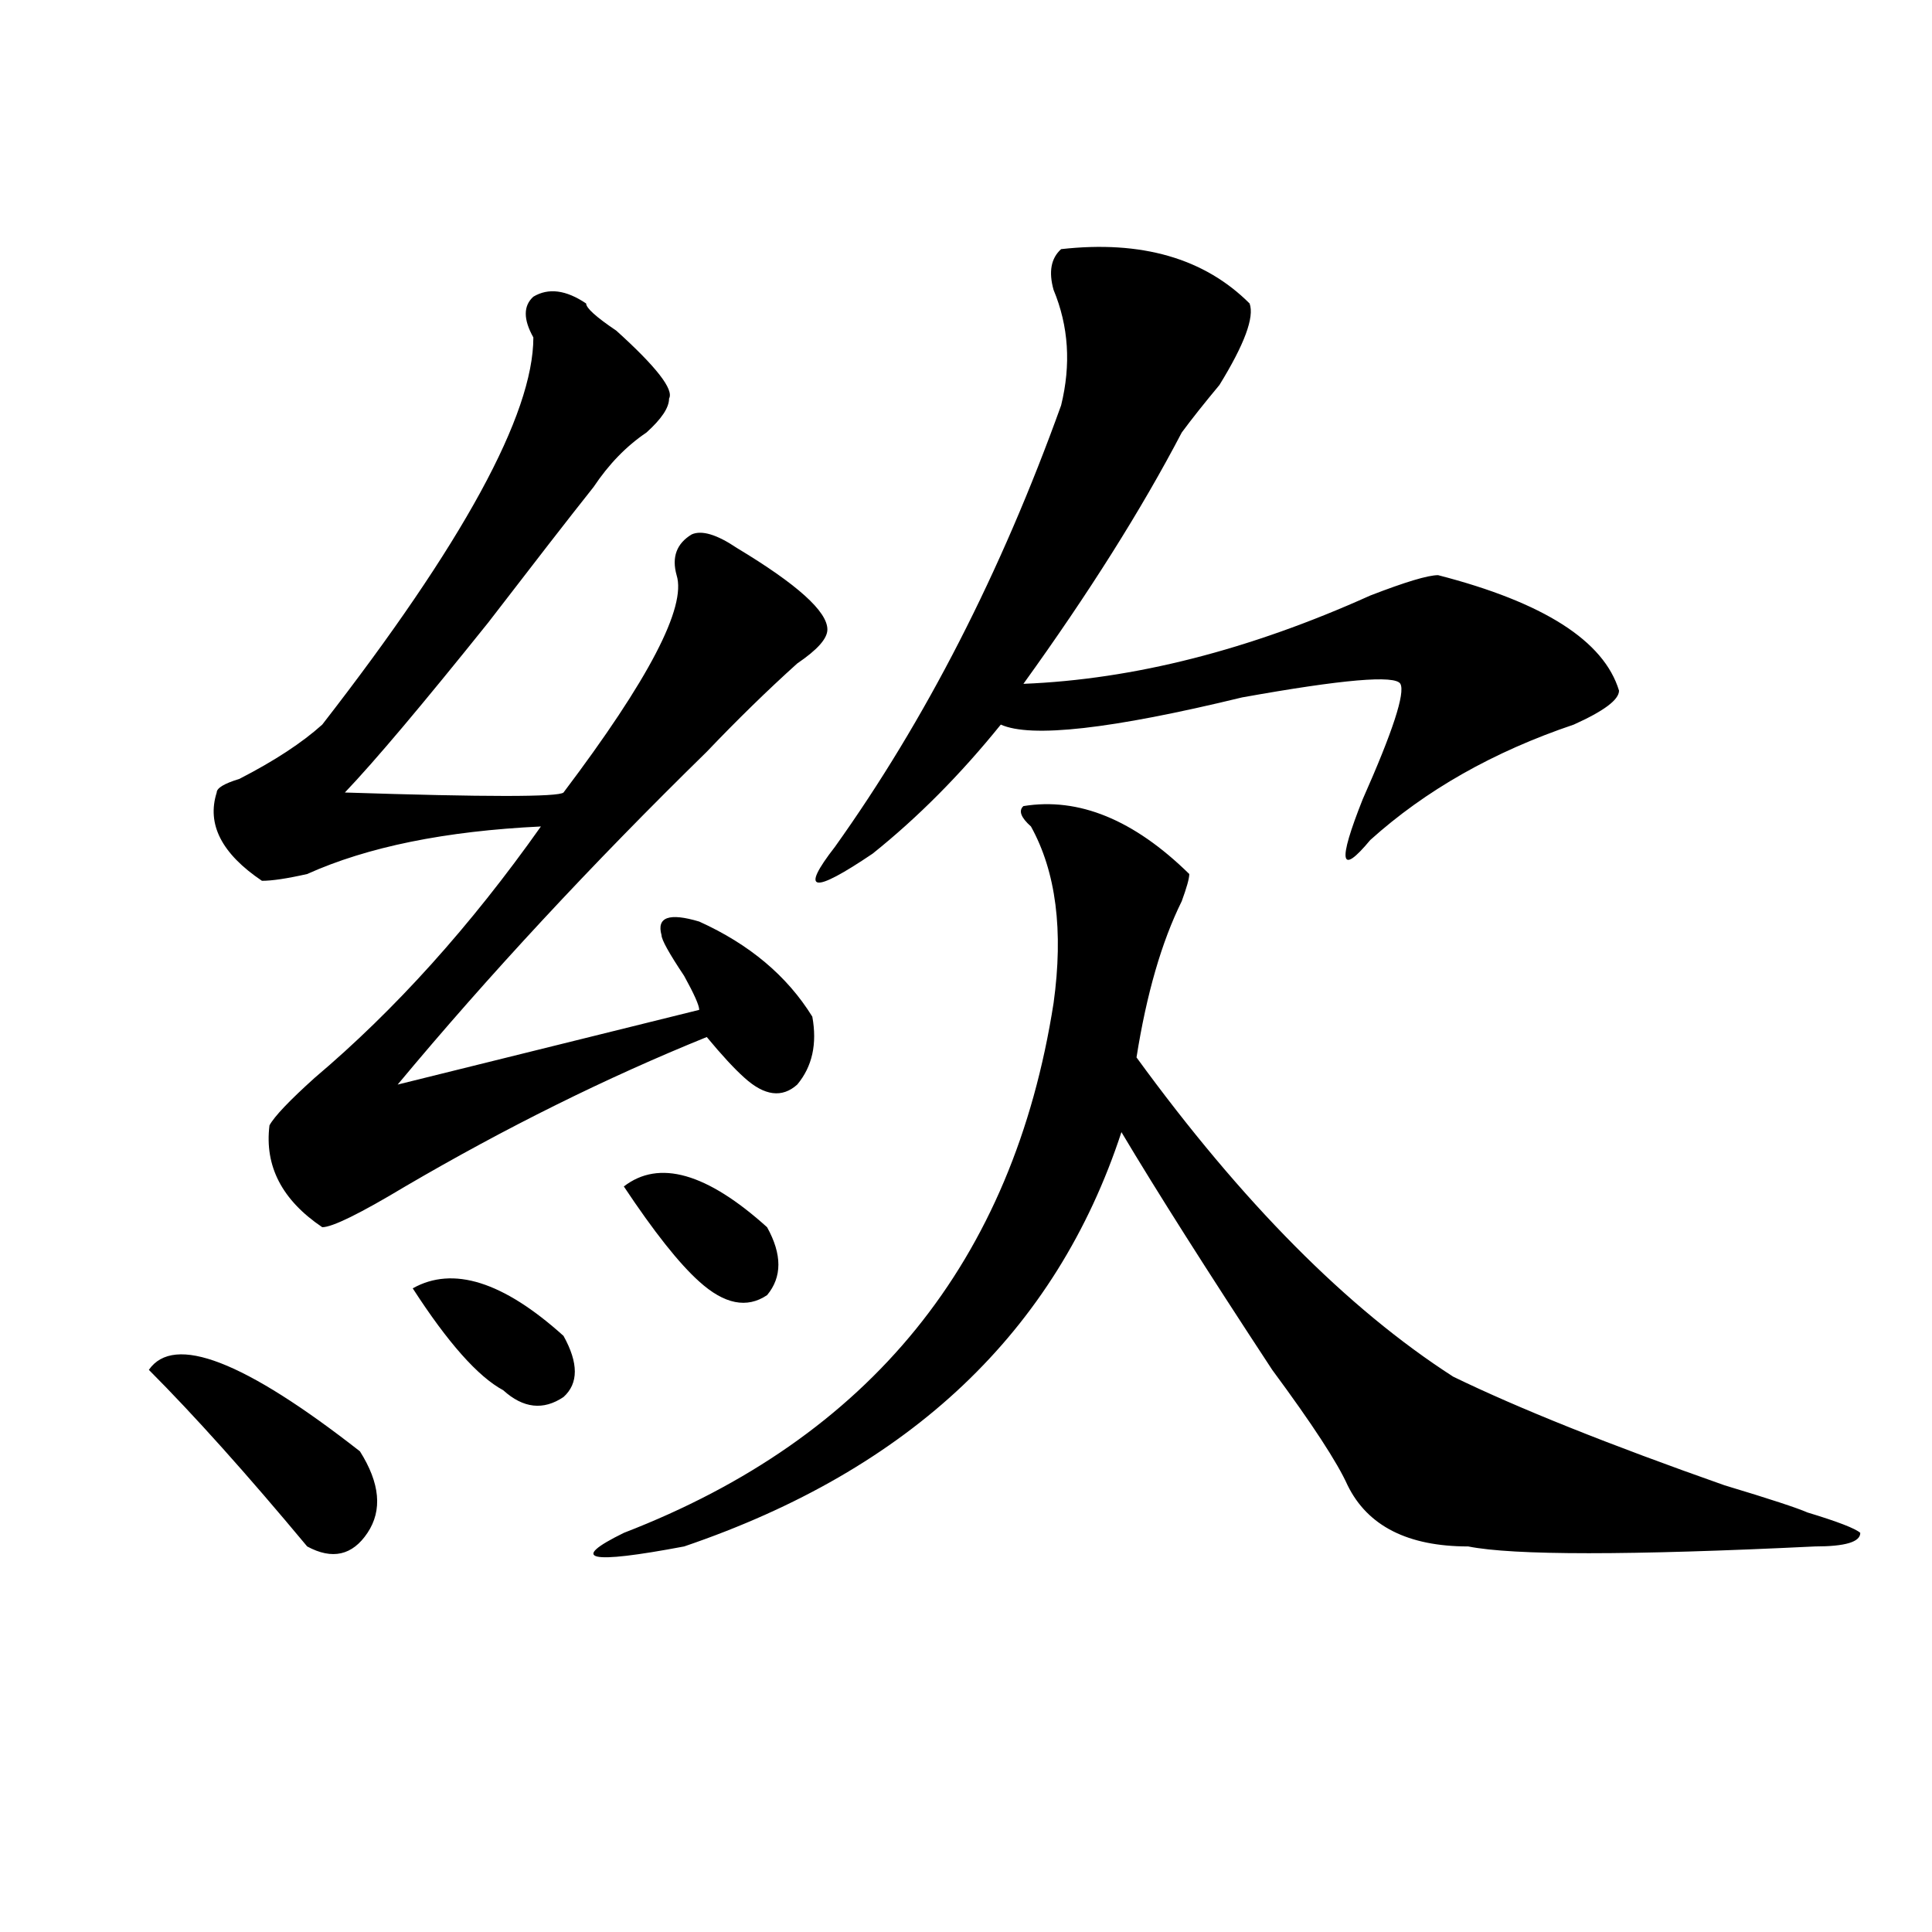
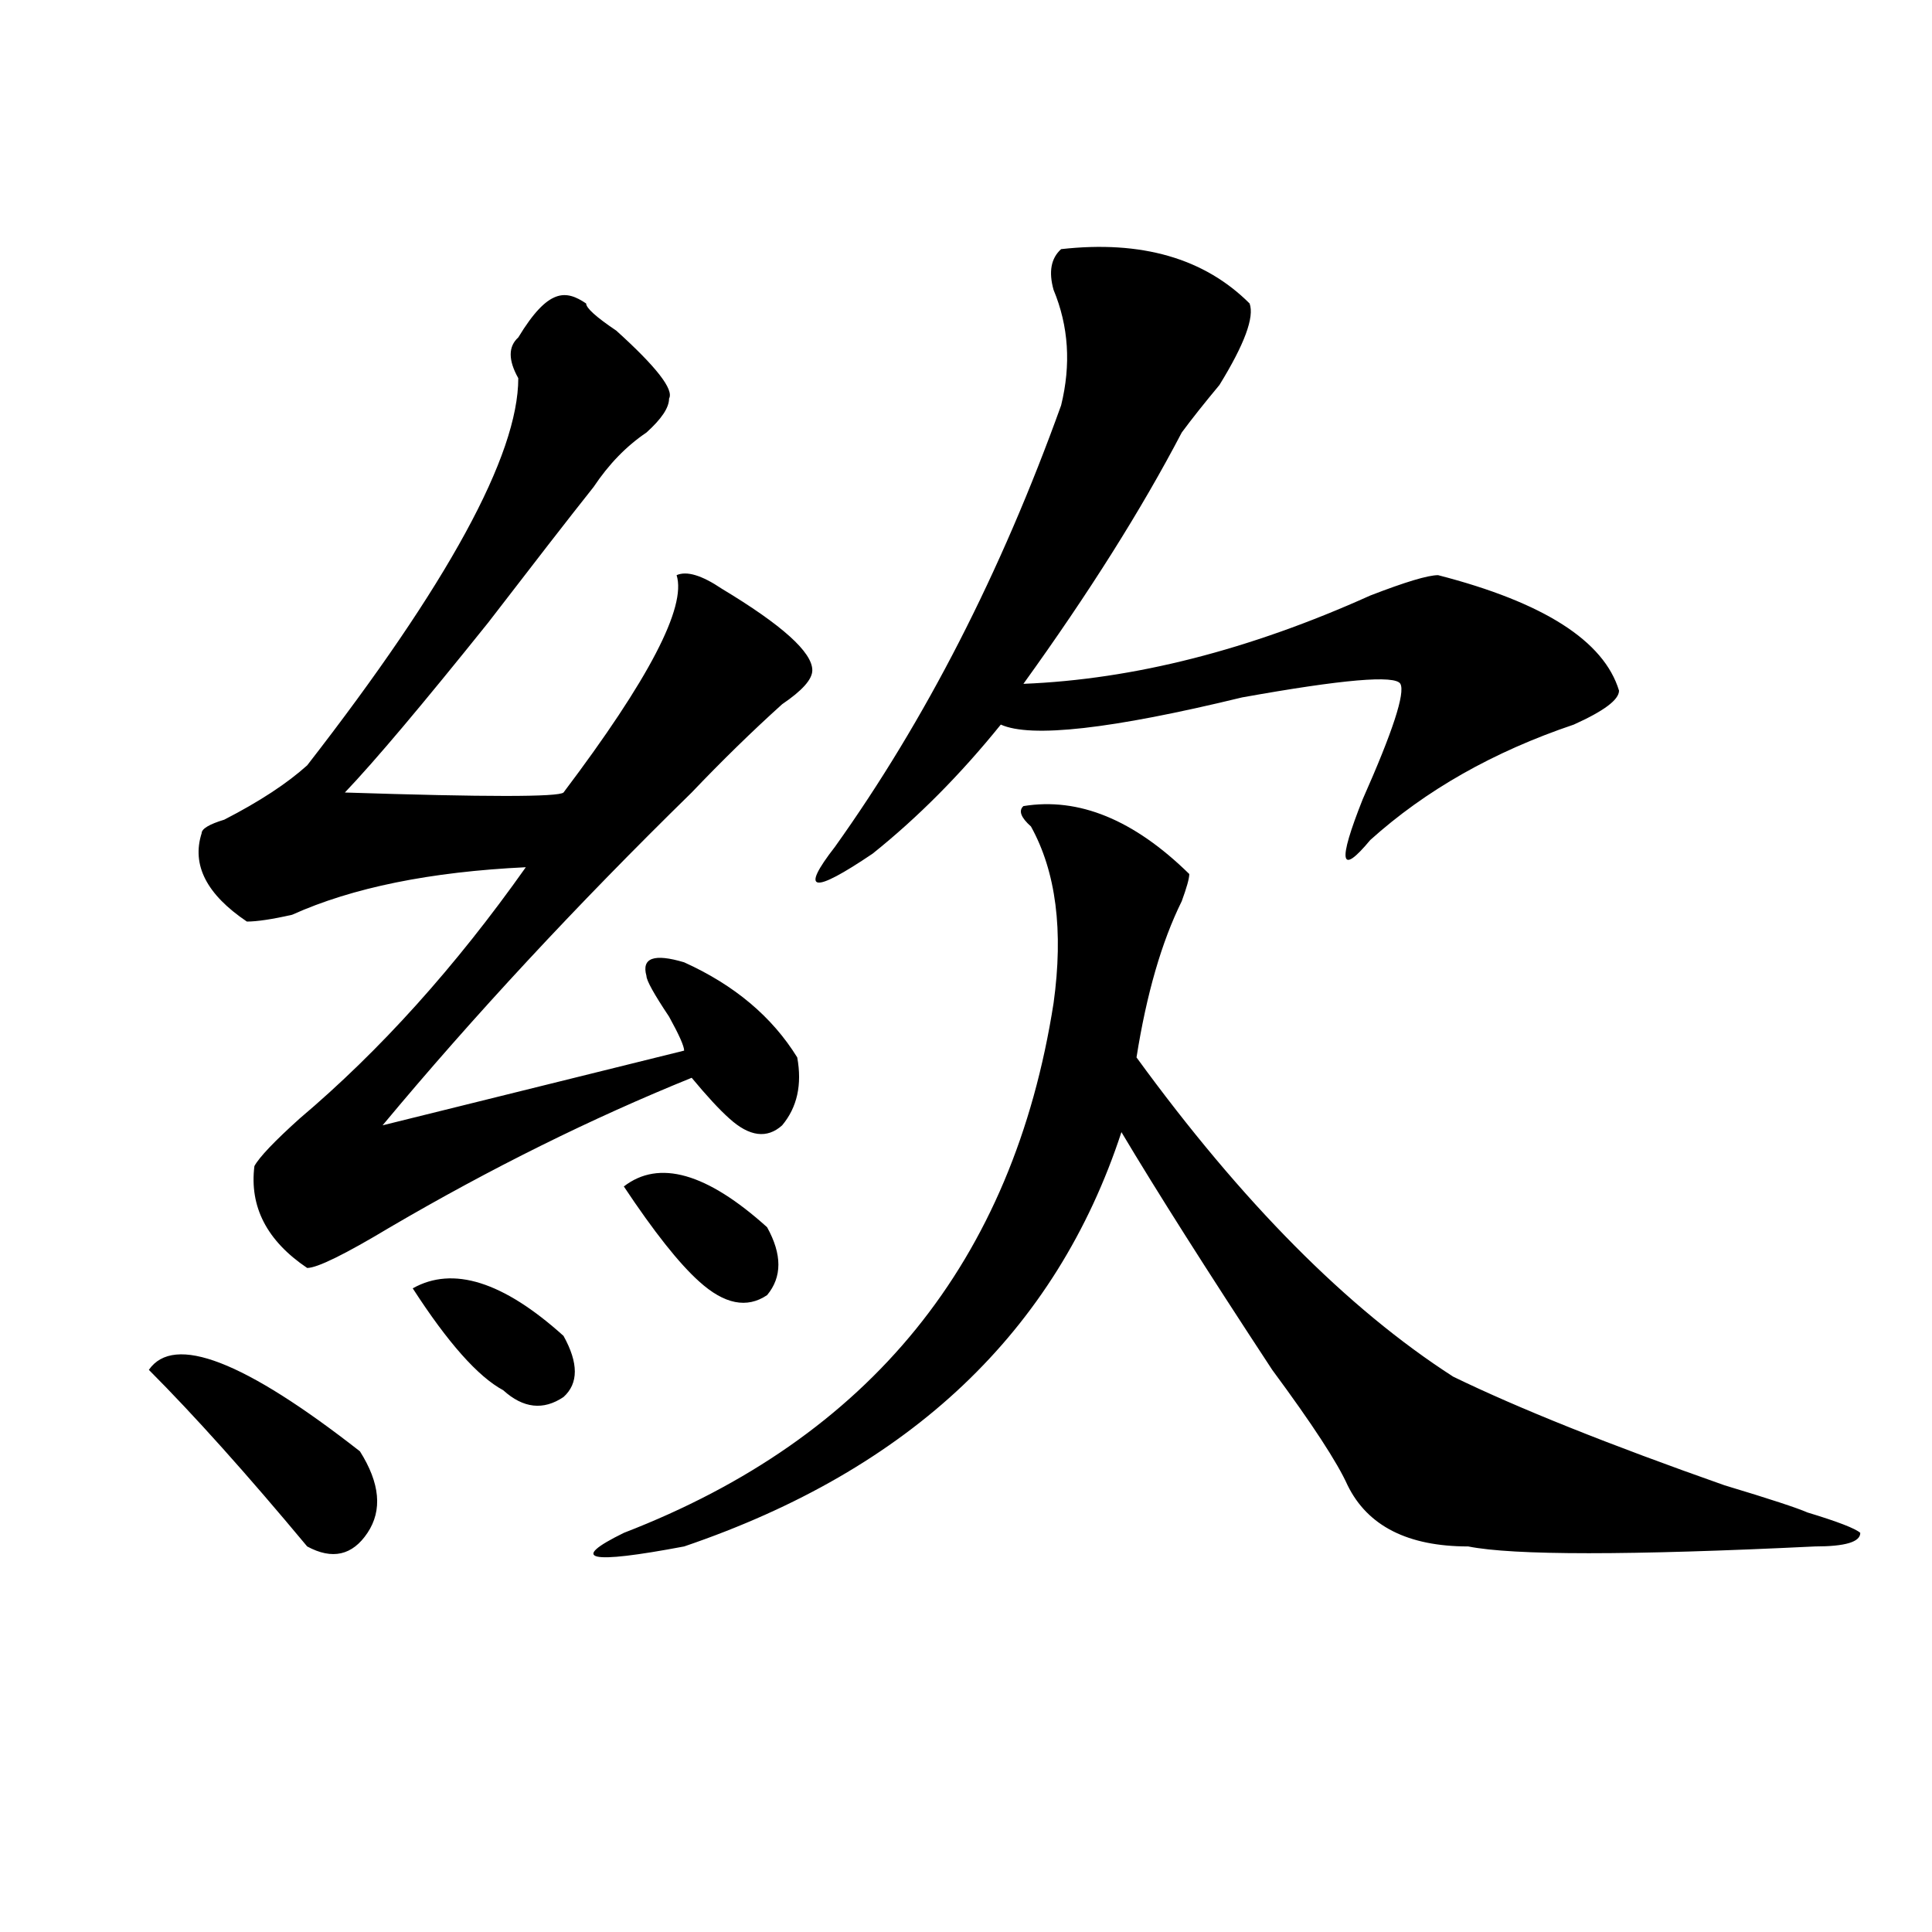
<svg xmlns="http://www.w3.org/2000/svg" version="1.1" id="图层_1" x="0px" y="0px" width="1000px" height="1000px" viewBox="0 0 1000 1000" enable-background="new 0 0 1000 1000" xml:space="preserve">
-   <path d="M77.047,709.031c12.988-18.731,49.389-4.669,109.266,42.188c10.366,16.425,11.707,30.487,3.902,42.188  s-18.231,14.063-31.219,7.031C127.778,762.975,100.461,732.487,77.047,709.031z M303.383,157.078c0,2.362,5.184,7.031,15.609,14.063  c20.793,18.787,29.878,30.487,27.316,35.156c0,4.725-3.902,10.547-11.707,17.578C324.176,230.906,315.09,240.3,307.285,252  c-13.048,16.425-31.219,39.881-54.633,70.313c-33.84,42.188-58.535,71.521-74.144,87.891c72.803,2.362,110.546,2.362,113.167,0  c44.207-58.557,63.719-96.075,58.535-112.5c-2.621-9.338,0-16.369,7.805-21.094c5.184-2.307,12.988,0,23.414,7.031  c31.219,18.787,46.828,32.85,46.828,42.188c0,4.725-5.243,10.547-15.609,17.578c-15.609,14.063-31.219,29.334-46.828,45.703  c-59.876,58.612-113.168,116.016-159.996,172.266l156.093-38.672c0-2.307-2.621-8.185-7.805-17.578  c-7.805-11.7-11.707-18.731-11.707-21.094c-2.621-9.338,3.902-11.7,19.512-7.031c25.976,11.756,45.487,28.125,58.535,49.219  c2.562,14.063,0,25.818-7.805,35.156c-7.805,7.031-16.95,5.878-27.316-3.516c-5.243-4.669-11.707-11.7-19.512-21.094  c-52.071,21.094-104.082,46.912-156.093,77.344c-23.414,14.063-37.743,21.094-42.926,21.094  c-20.853-14.063-29.938-31.641-27.316-52.734c2.561-4.669,10.366-12.854,23.414-24.609c41.584-35.156,80.608-78.497,117.07-130.078  c-49.449,2.362-89.753,10.547-120.972,24.609c-10.426,2.362-18.231,3.516-23.414,3.516c-20.853-14.063-28.658-29.278-23.414-45.703  c0-2.307,3.902-4.669,11.707-7.031c18.17-9.338,32.5-18.731,42.926-28.125c72.803-93.713,109.265-160.51,109.265-200.391  c-5.243-9.338-5.243-16.369,0-21.094C283.871,148.894,292.957,150.047,303.383,157.078z M213.629,666.844  c20.792-11.7,46.828-3.516,78.046,24.609c7.805,14.063,7.805,24.609,0,31.641c-10.426,7.031-20.853,5.878-31.219-3.516  C247.409,712.547,231.8,694.969,213.629,666.844z M529.719,417.234c28.598-4.669,57.194,7.031,85.852,35.156  c0,2.362-1.341,7.031-3.902,14.063c-10.426,21.094-18.23,48.065-23.414,80.859c54.633,75.037,109.266,130.078,163.898,165.234  c33.78,16.425,80.608,35.156,140.484,56.25c23.414,7.031,37.683,11.756,42.926,14.063c15.609,4.725,24.695,8.24,27.316,10.547  c0,4.725-7.805,7.031-23.414,7.031c-96.277,4.669-156.094,4.669-179.508,0c-31.219,0-52.071-10.547-62.438-31.641  c-5.243-11.7-18.23-31.641-39.023-59.766c-33.84-51.525-59.876-92.56-78.047-123.047  c-33.84,103.162-109.266,174.628-226.336,214.453c-49.449,9.338-59.876,7.031-31.219-7.031  c127.437-49.219,201.581-140.625,222.434-274.219c5.184-37.463,1.281-67.95-11.707-91.406  C528.378,423.112,527.098,419.597,529.719,417.234z M322.895,614.109c18.171-14.063,42.926-7.031,74.145,21.094  c7.805,14.063,7.805,25.818,0,35.156c-10.426,7.031-22.133,4.725-35.121-7.031C351.492,653.99,338.504,637.565,322.895,614.109z   M549.23,128.953c41.585-4.669,74.145,4.725,97.559,28.125c2.562,7.031-2.621,21.094-15.609,42.188  c-7.805,9.394-14.328,17.578-19.512,24.609c-20.853,39.881-48.169,83.222-81.949,130.078c57.194-2.307,117.07-17.578,179.508-45.703  c18.171-7.031,29.878-10.547,35.121-10.547c54.633,14.063,85.852,34.003,93.656,59.766c0,4.725-7.805,10.547-23.414,17.578  c-41.645,14.063-76.766,34.003-105.363,59.766c-15.609,18.787-16.95,11.756-3.902-21.094c15.609-35.156,22.073-55.041,19.512-59.766  c-2.621-4.669-29.938-2.307-81.949,7.031c-67.681,16.425-109.266,21.094-124.875,14.063c-20.853,25.818-42.926,48.065-66.34,66.797  c-31.219,21.094-37.742,19.94-19.512-3.516c46.828-65.588,85.852-141.778,117.07-228.516c5.184-21.094,3.902-40.979-3.902-59.766  C542.707,140.709,543.987,133.678,549.23,128.953z" />
+   <path d="M77.047,709.031c12.988-18.731,49.389-4.669,109.266,42.188c10.366,16.425,11.707,30.487,3.902,42.188  s-18.231,14.063-31.219,7.031C127.778,762.975,100.461,732.487,77.047,709.031z M303.383,157.078c0,2.362,5.184,7.031,15.609,14.063  c20.793,18.787,29.878,30.487,27.316,35.156c0,4.725-3.902,10.547-11.707,17.578C324.176,230.906,315.09,240.3,307.285,252  c-13.048,16.425-31.219,39.881-54.633,70.313c-33.84,42.188-58.535,71.521-74.144,87.891c72.803,2.362,110.546,2.362,113.167,0  c44.207-58.557,63.719-96.075,58.535-112.5c5.184-2.307,12.988,0,23.414,7.031  c31.219,18.787,46.828,32.85,46.828,42.188c0,4.725-5.243,10.547-15.609,17.578c-15.609,14.063-31.219,29.334-46.828,45.703  c-59.876,58.612-113.168,116.016-159.996,172.266l156.093-38.672c0-2.307-2.621-8.185-7.805-17.578  c-7.805-11.7-11.707-18.731-11.707-21.094c-2.621-9.338,3.902-11.7,19.512-7.031c25.976,11.756,45.487,28.125,58.535,49.219  c2.562,14.063,0,25.818-7.805,35.156c-7.805,7.031-16.95,5.878-27.316-3.516c-5.243-4.669-11.707-11.7-19.512-21.094  c-52.071,21.094-104.082,46.912-156.093,77.344c-23.414,14.063-37.743,21.094-42.926,21.094  c-20.853-14.063-29.938-31.641-27.316-52.734c2.561-4.669,10.366-12.854,23.414-24.609c41.584-35.156,80.608-78.497,117.07-130.078  c-49.449,2.362-89.753,10.547-120.972,24.609c-10.426,2.362-18.231,3.516-23.414,3.516c-20.853-14.063-28.658-29.278-23.414-45.703  c0-2.307,3.902-4.669,11.707-7.031c18.17-9.338,32.5-18.731,42.926-28.125c72.803-93.713,109.265-160.51,109.265-200.391  c-5.243-9.338-5.243-16.369,0-21.094C283.871,148.894,292.957,150.047,303.383,157.078z M213.629,666.844  c20.792-11.7,46.828-3.516,78.046,24.609c7.805,14.063,7.805,24.609,0,31.641c-10.426,7.031-20.853,5.878-31.219-3.516  C247.409,712.547,231.8,694.969,213.629,666.844z M529.719,417.234c28.598-4.669,57.194,7.031,85.852,35.156  c0,2.362-1.341,7.031-3.902,14.063c-10.426,21.094-18.23,48.065-23.414,80.859c54.633,75.037,109.266,130.078,163.898,165.234  c33.78,16.425,80.608,35.156,140.484,56.25c23.414,7.031,37.683,11.756,42.926,14.063c15.609,4.725,24.695,8.24,27.316,10.547  c0,4.725-7.805,7.031-23.414,7.031c-96.277,4.669-156.094,4.669-179.508,0c-31.219,0-52.071-10.547-62.438-31.641  c-5.243-11.7-18.23-31.641-39.023-59.766c-33.84-51.525-59.876-92.56-78.047-123.047  c-33.84,103.162-109.266,174.628-226.336,214.453c-49.449,9.338-59.876,7.031-31.219-7.031  c127.437-49.219,201.581-140.625,222.434-274.219c5.184-37.463,1.281-67.95-11.707-91.406  C528.378,423.112,527.098,419.597,529.719,417.234z M322.895,614.109c18.171-14.063,42.926-7.031,74.145,21.094  c7.805,14.063,7.805,25.818,0,35.156c-10.426,7.031-22.133,4.725-35.121-7.031C351.492,653.99,338.504,637.565,322.895,614.109z   M549.23,128.953c41.585-4.669,74.145,4.725,97.559,28.125c2.562,7.031-2.621,21.094-15.609,42.188  c-7.805,9.394-14.328,17.578-19.512,24.609c-20.853,39.881-48.169,83.222-81.949,130.078c57.194-2.307,117.07-17.578,179.508-45.703  c18.171-7.031,29.878-10.547,35.121-10.547c54.633,14.063,85.852,34.003,93.656,59.766c0,4.725-7.805,10.547-23.414,17.578  c-41.645,14.063-76.766,34.003-105.363,59.766c-15.609,18.787-16.95,11.756-3.902-21.094c15.609-35.156,22.073-55.041,19.512-59.766  c-2.621-4.669-29.938-2.307-81.949,7.031c-67.681,16.425-109.266,21.094-124.875,14.063c-20.853,25.818-42.926,48.065-66.34,66.797  c-31.219,21.094-37.742,19.94-19.512-3.516c46.828-65.588,85.852-141.778,117.07-228.516c5.184-21.094,3.902-40.979-3.902-59.766  C542.707,140.709,543.987,133.678,549.23,128.953z" />
</svg>